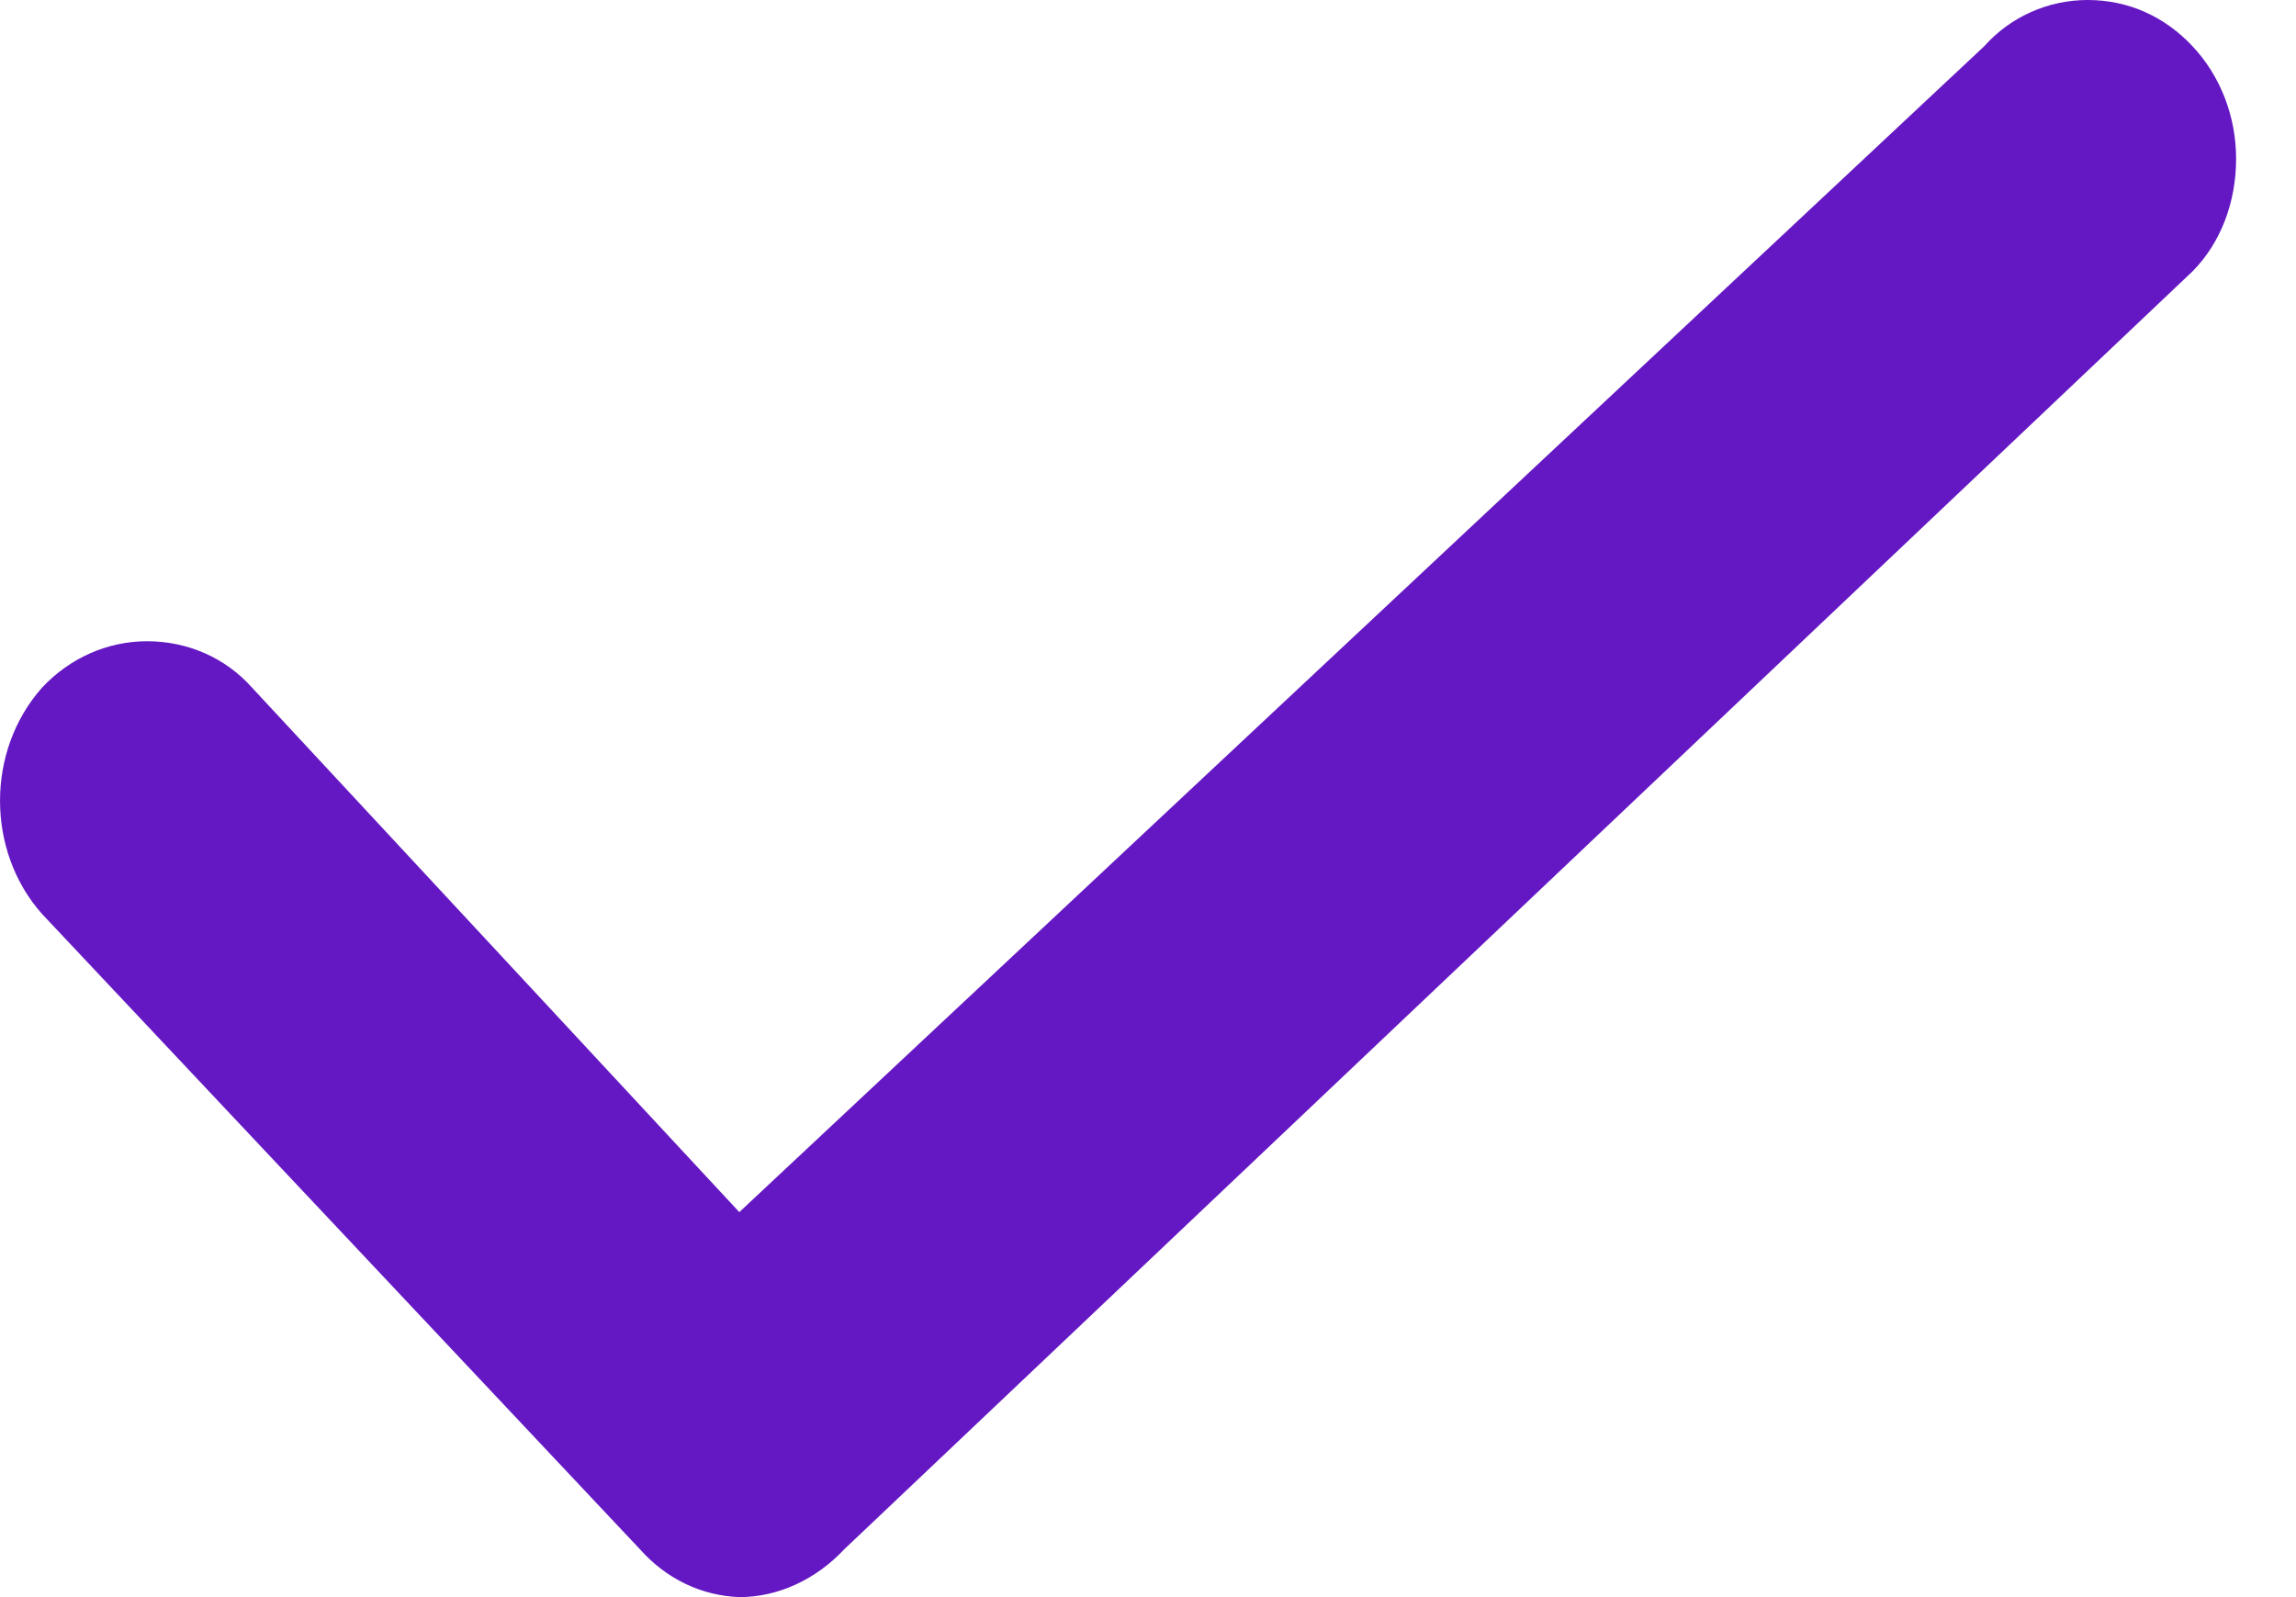
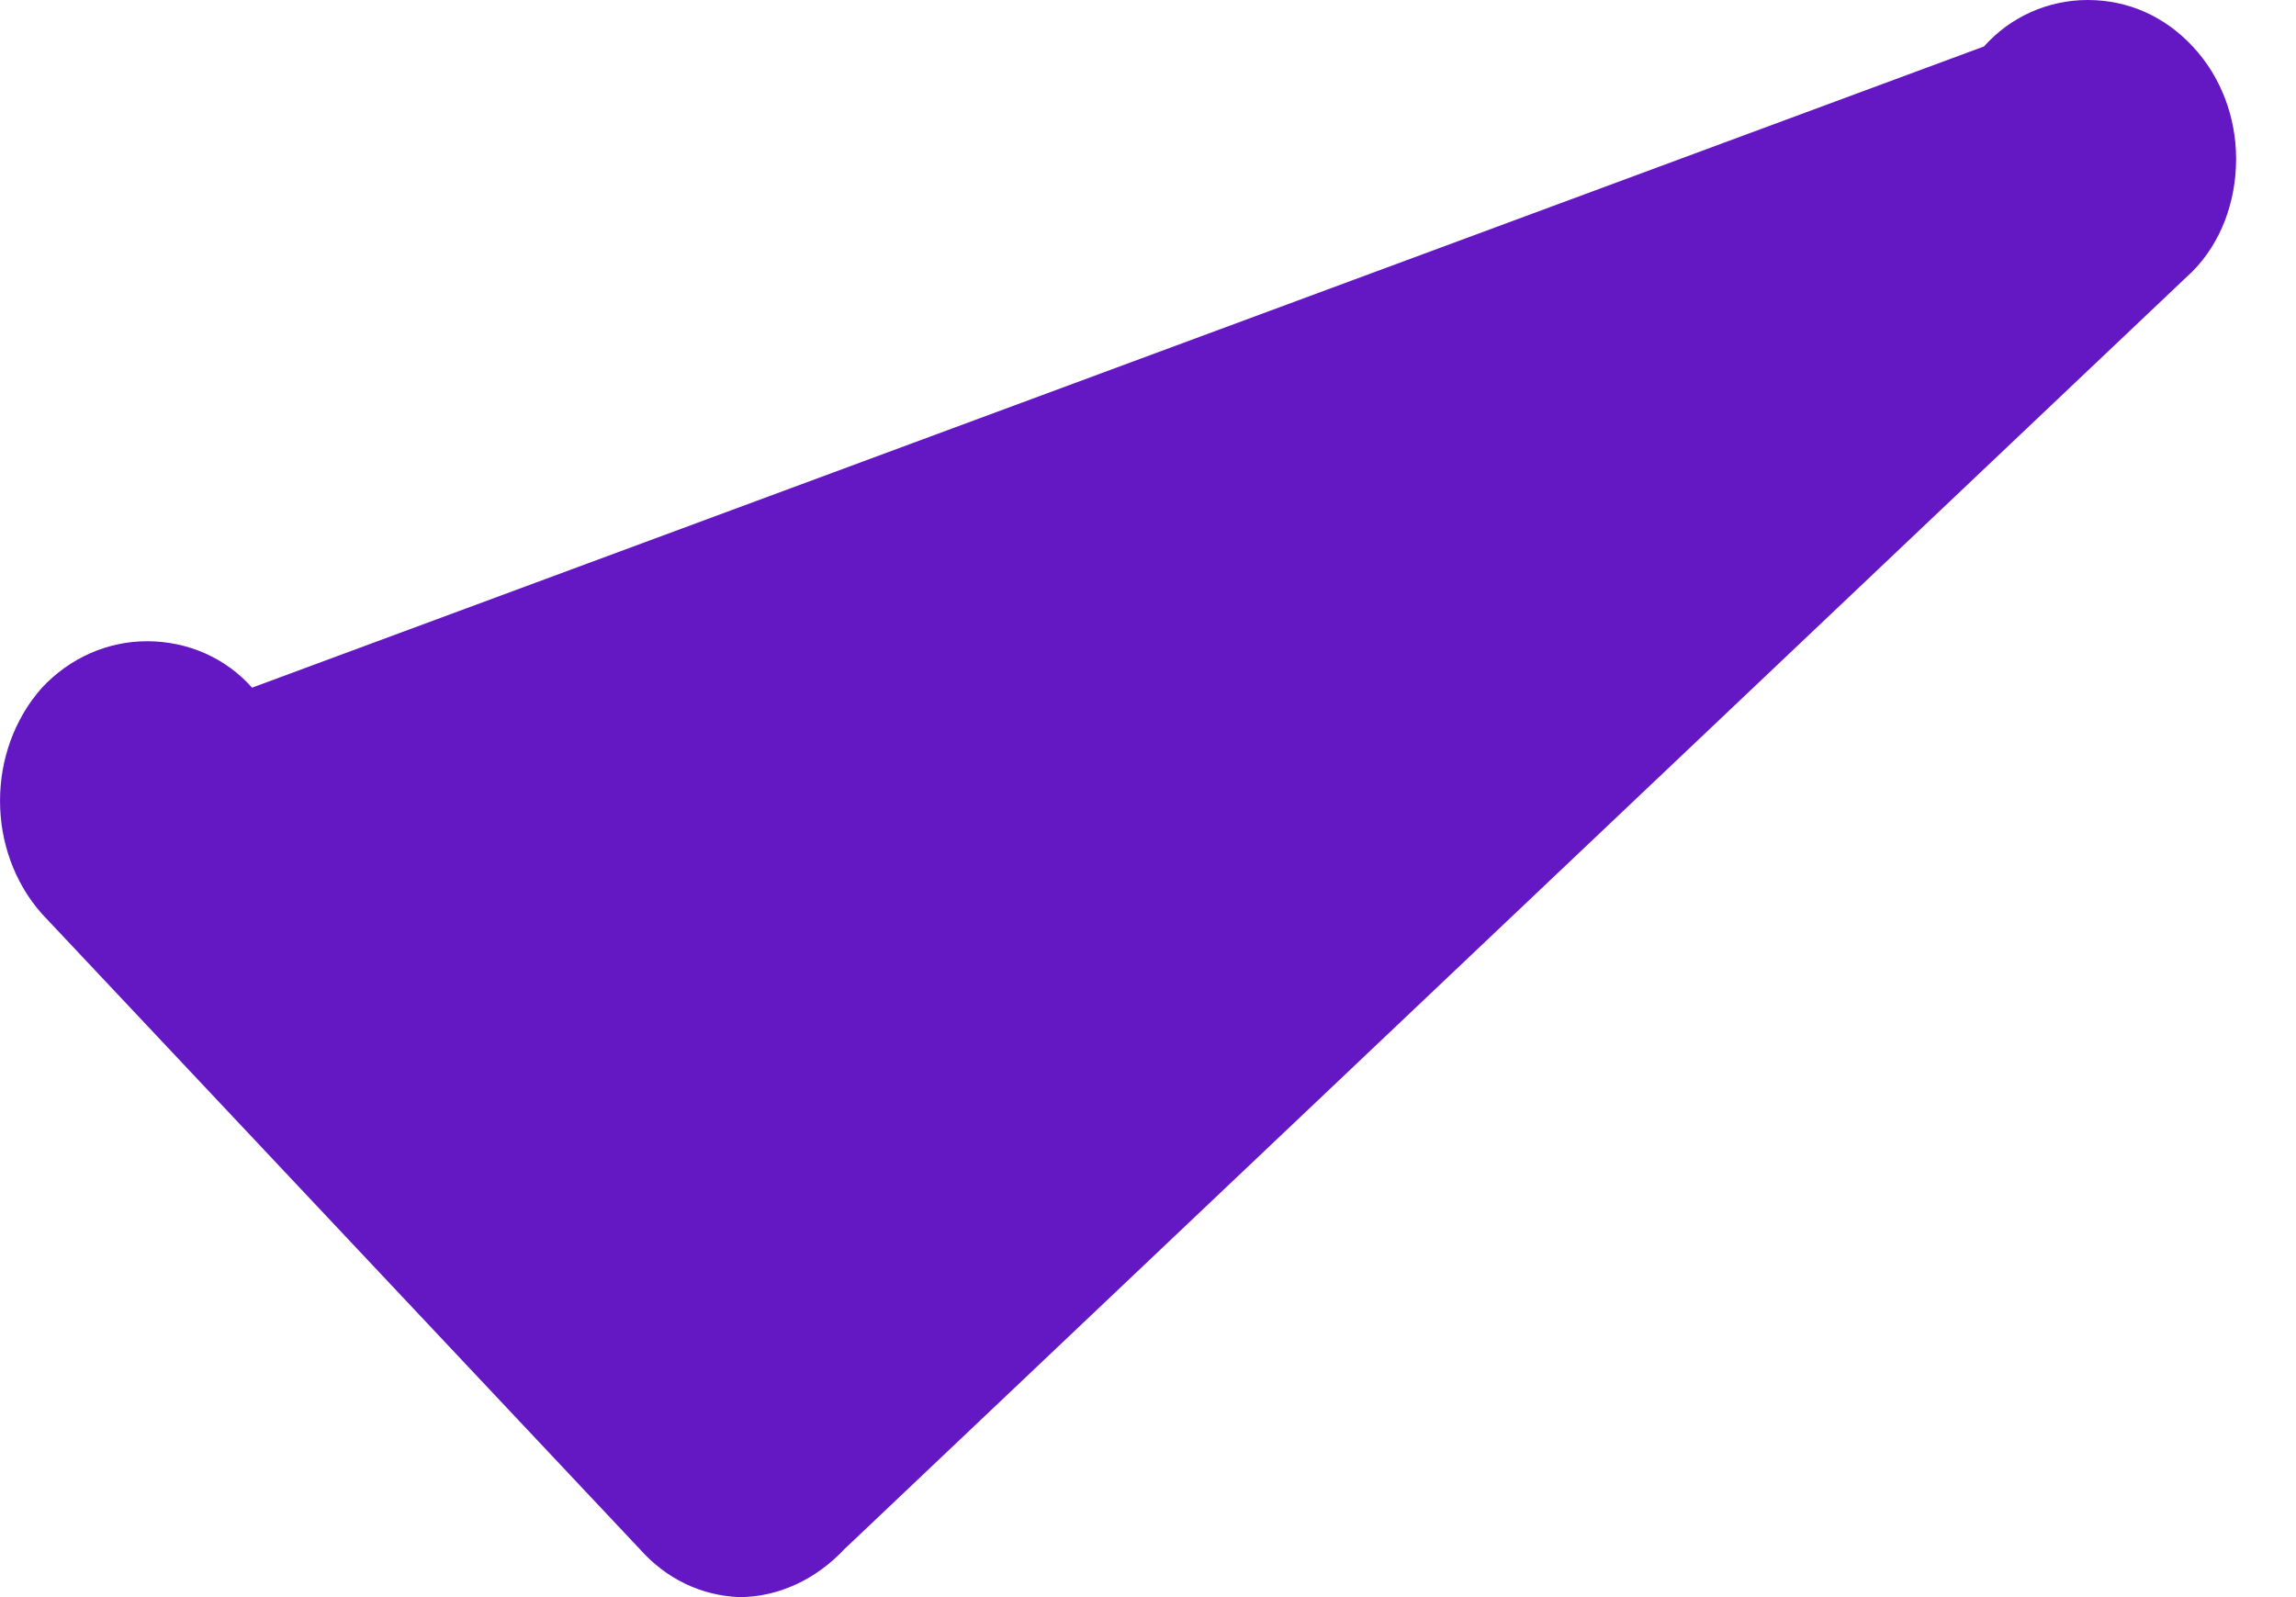
<svg xmlns="http://www.w3.org/2000/svg" width="23" height="16" viewBox="0 0 23 16" fill="none">
  <g id="Group">
    <g id="Group_2">
-       <path id="è·¯å¾ 1" fill-rule="evenodd" clip-rule="evenodd" d="M6.41 15.52C6.677 15.82 7.027 15.985 7.406 16C7.799 16 8.177 15.82 8.458 15.52L21.965 2.717C22.246 2.432 22.4 2.026 22.4 1.591C22.4 1.171 22.246 0.765 21.965 0.465C21.685 0.165 21.32 0 20.913 0C20.52 0 20.142 0.165 19.875 0.465L7.406 12.143L2.525 6.889C2.258 6.589 1.88 6.424 1.473 6.424C1.08 6.424 0.701 6.589 0.421 6.889C-0.14 7.52 -0.14 8.525 0.421 9.156L6.41 15.52Z" fill="#6418C3" />
+       <path id="è·¯å¾ 1" fill-rule="evenodd" clip-rule="evenodd" d="M6.41 15.52C6.677 15.82 7.027 15.985 7.406 16C7.799 16 8.177 15.82 8.458 15.52L21.965 2.717C22.246 2.432 22.4 2.026 22.4 1.591C22.4 1.171 22.246 0.765 21.965 0.465C21.685 0.165 21.32 0 20.913 0C20.52 0 20.142 0.165 19.875 0.465L2.525 6.889C2.258 6.589 1.88 6.424 1.473 6.424C1.08 6.424 0.701 6.589 0.421 6.889C-0.14 7.52 -0.14 8.525 0.421 9.156L6.41 15.52Z" fill="#6418C3" />
    </g>
  </g>
</svg>